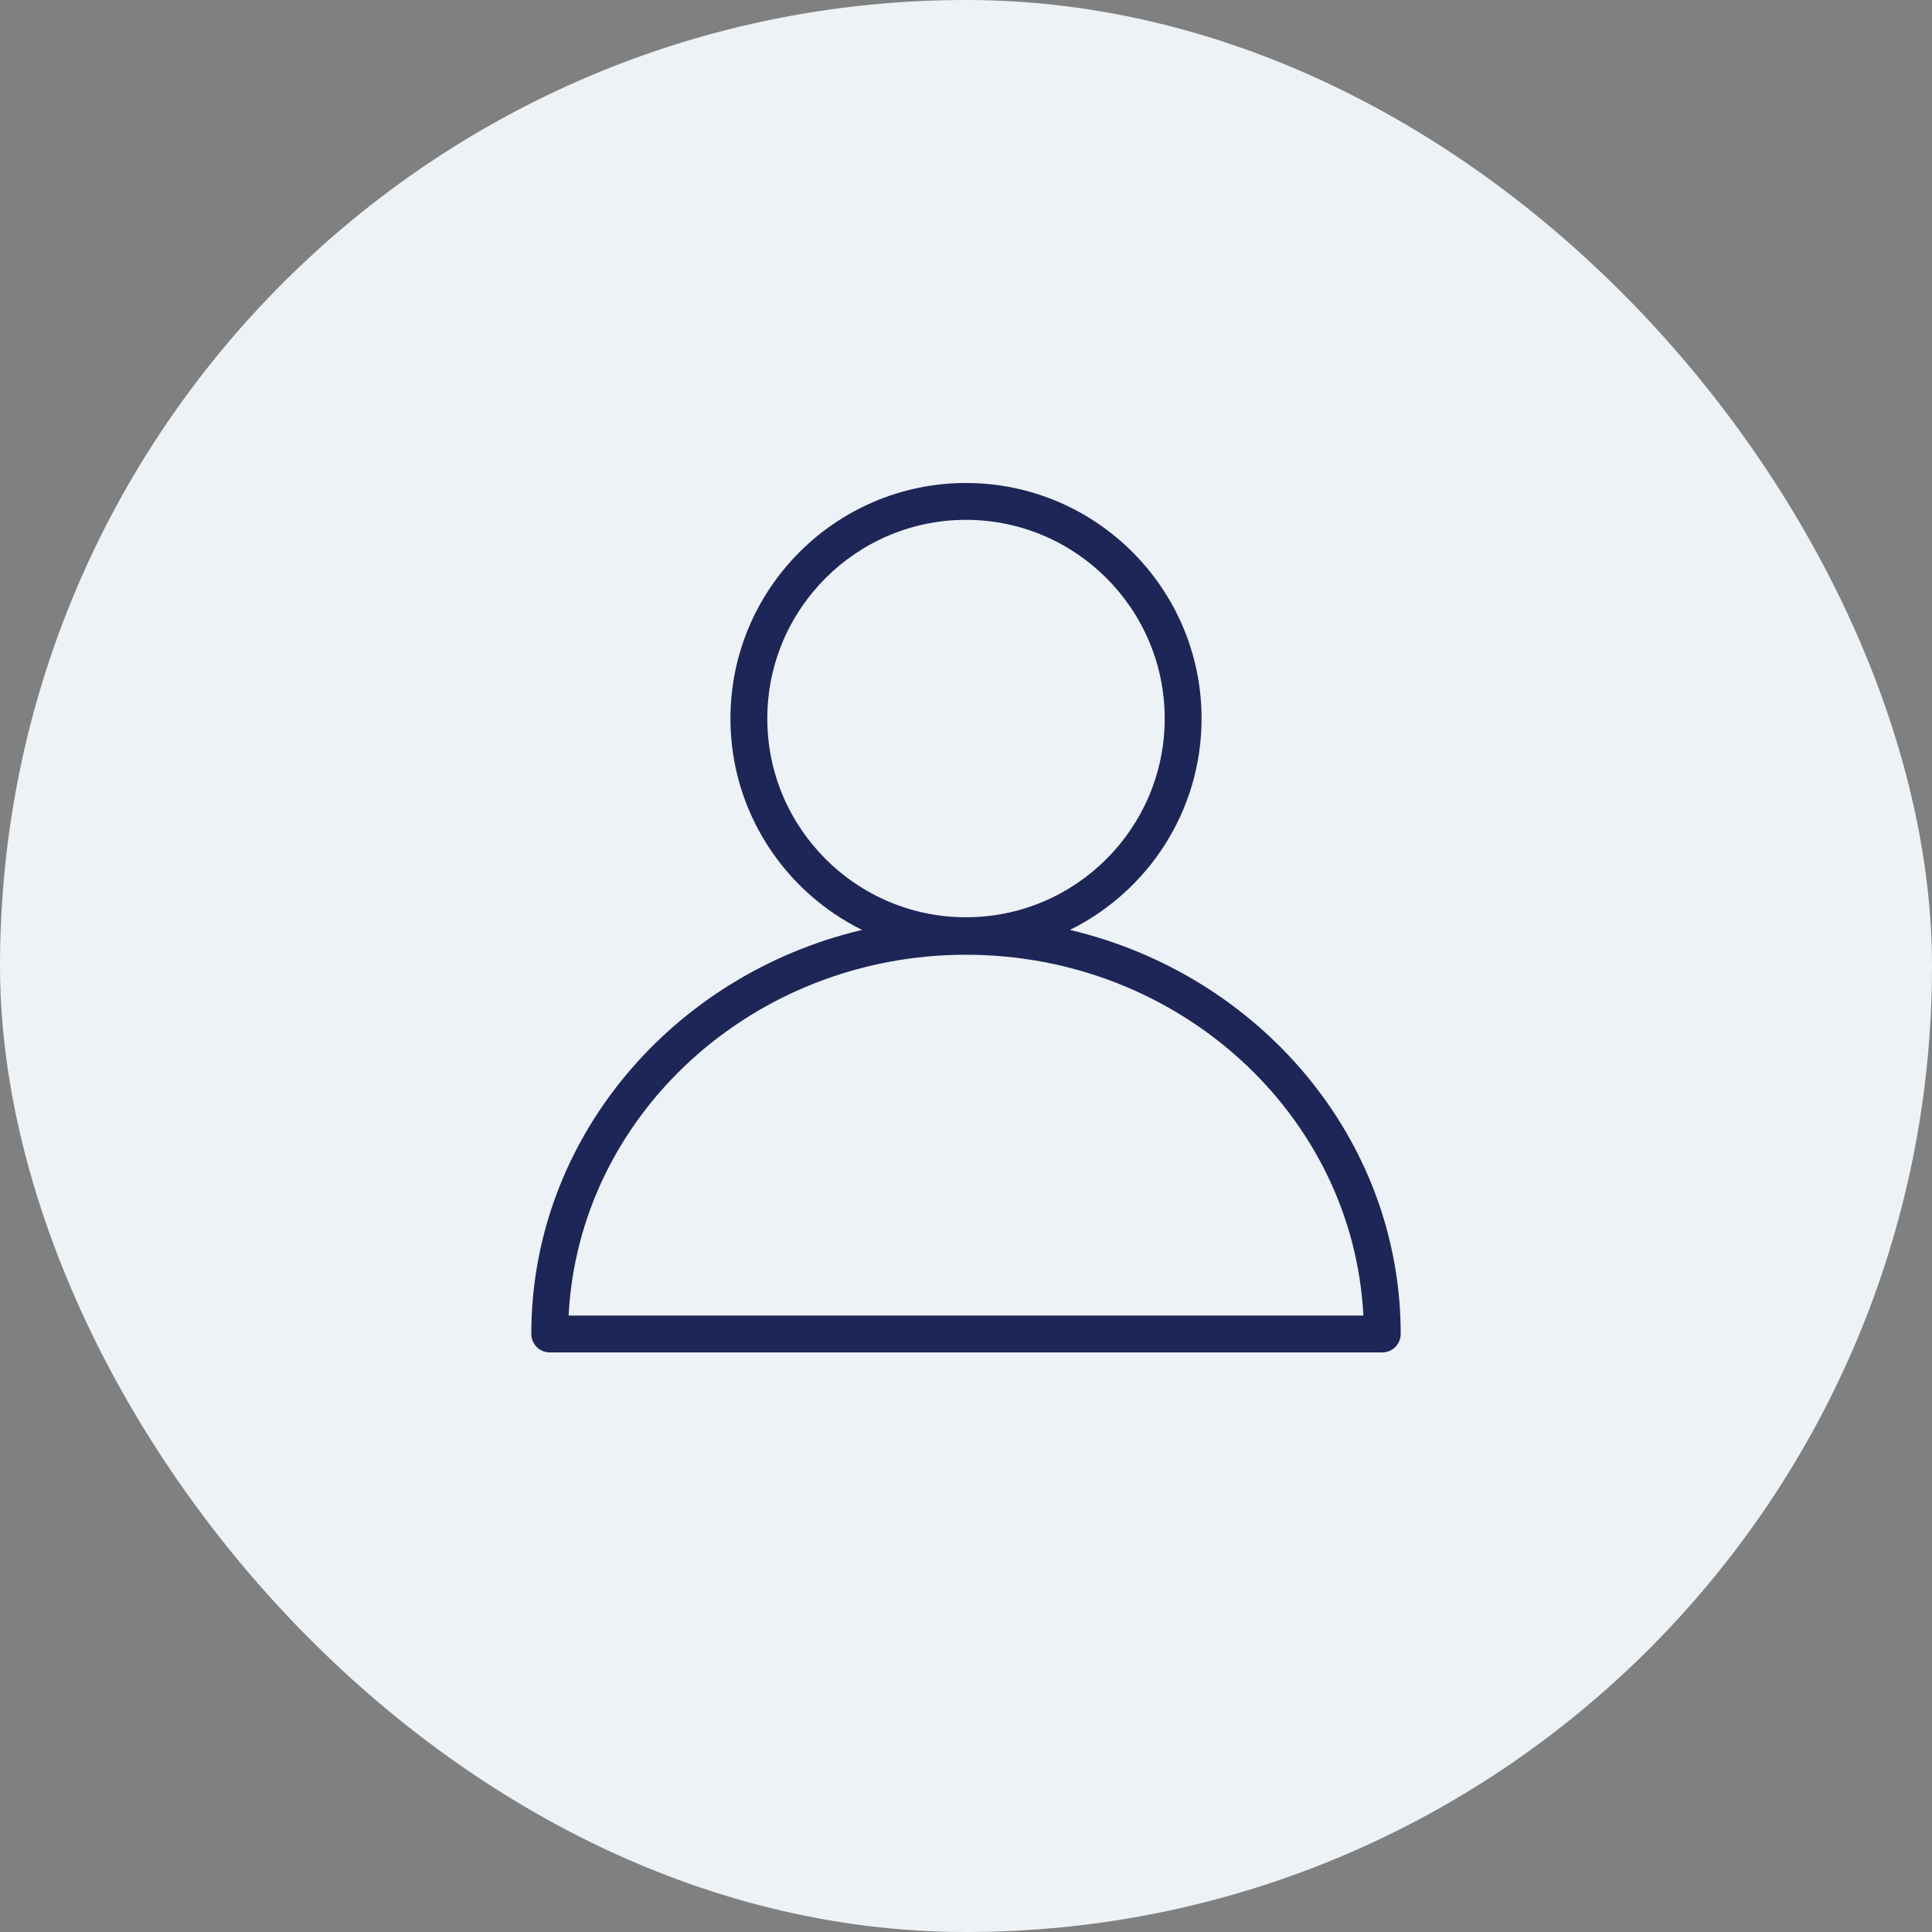
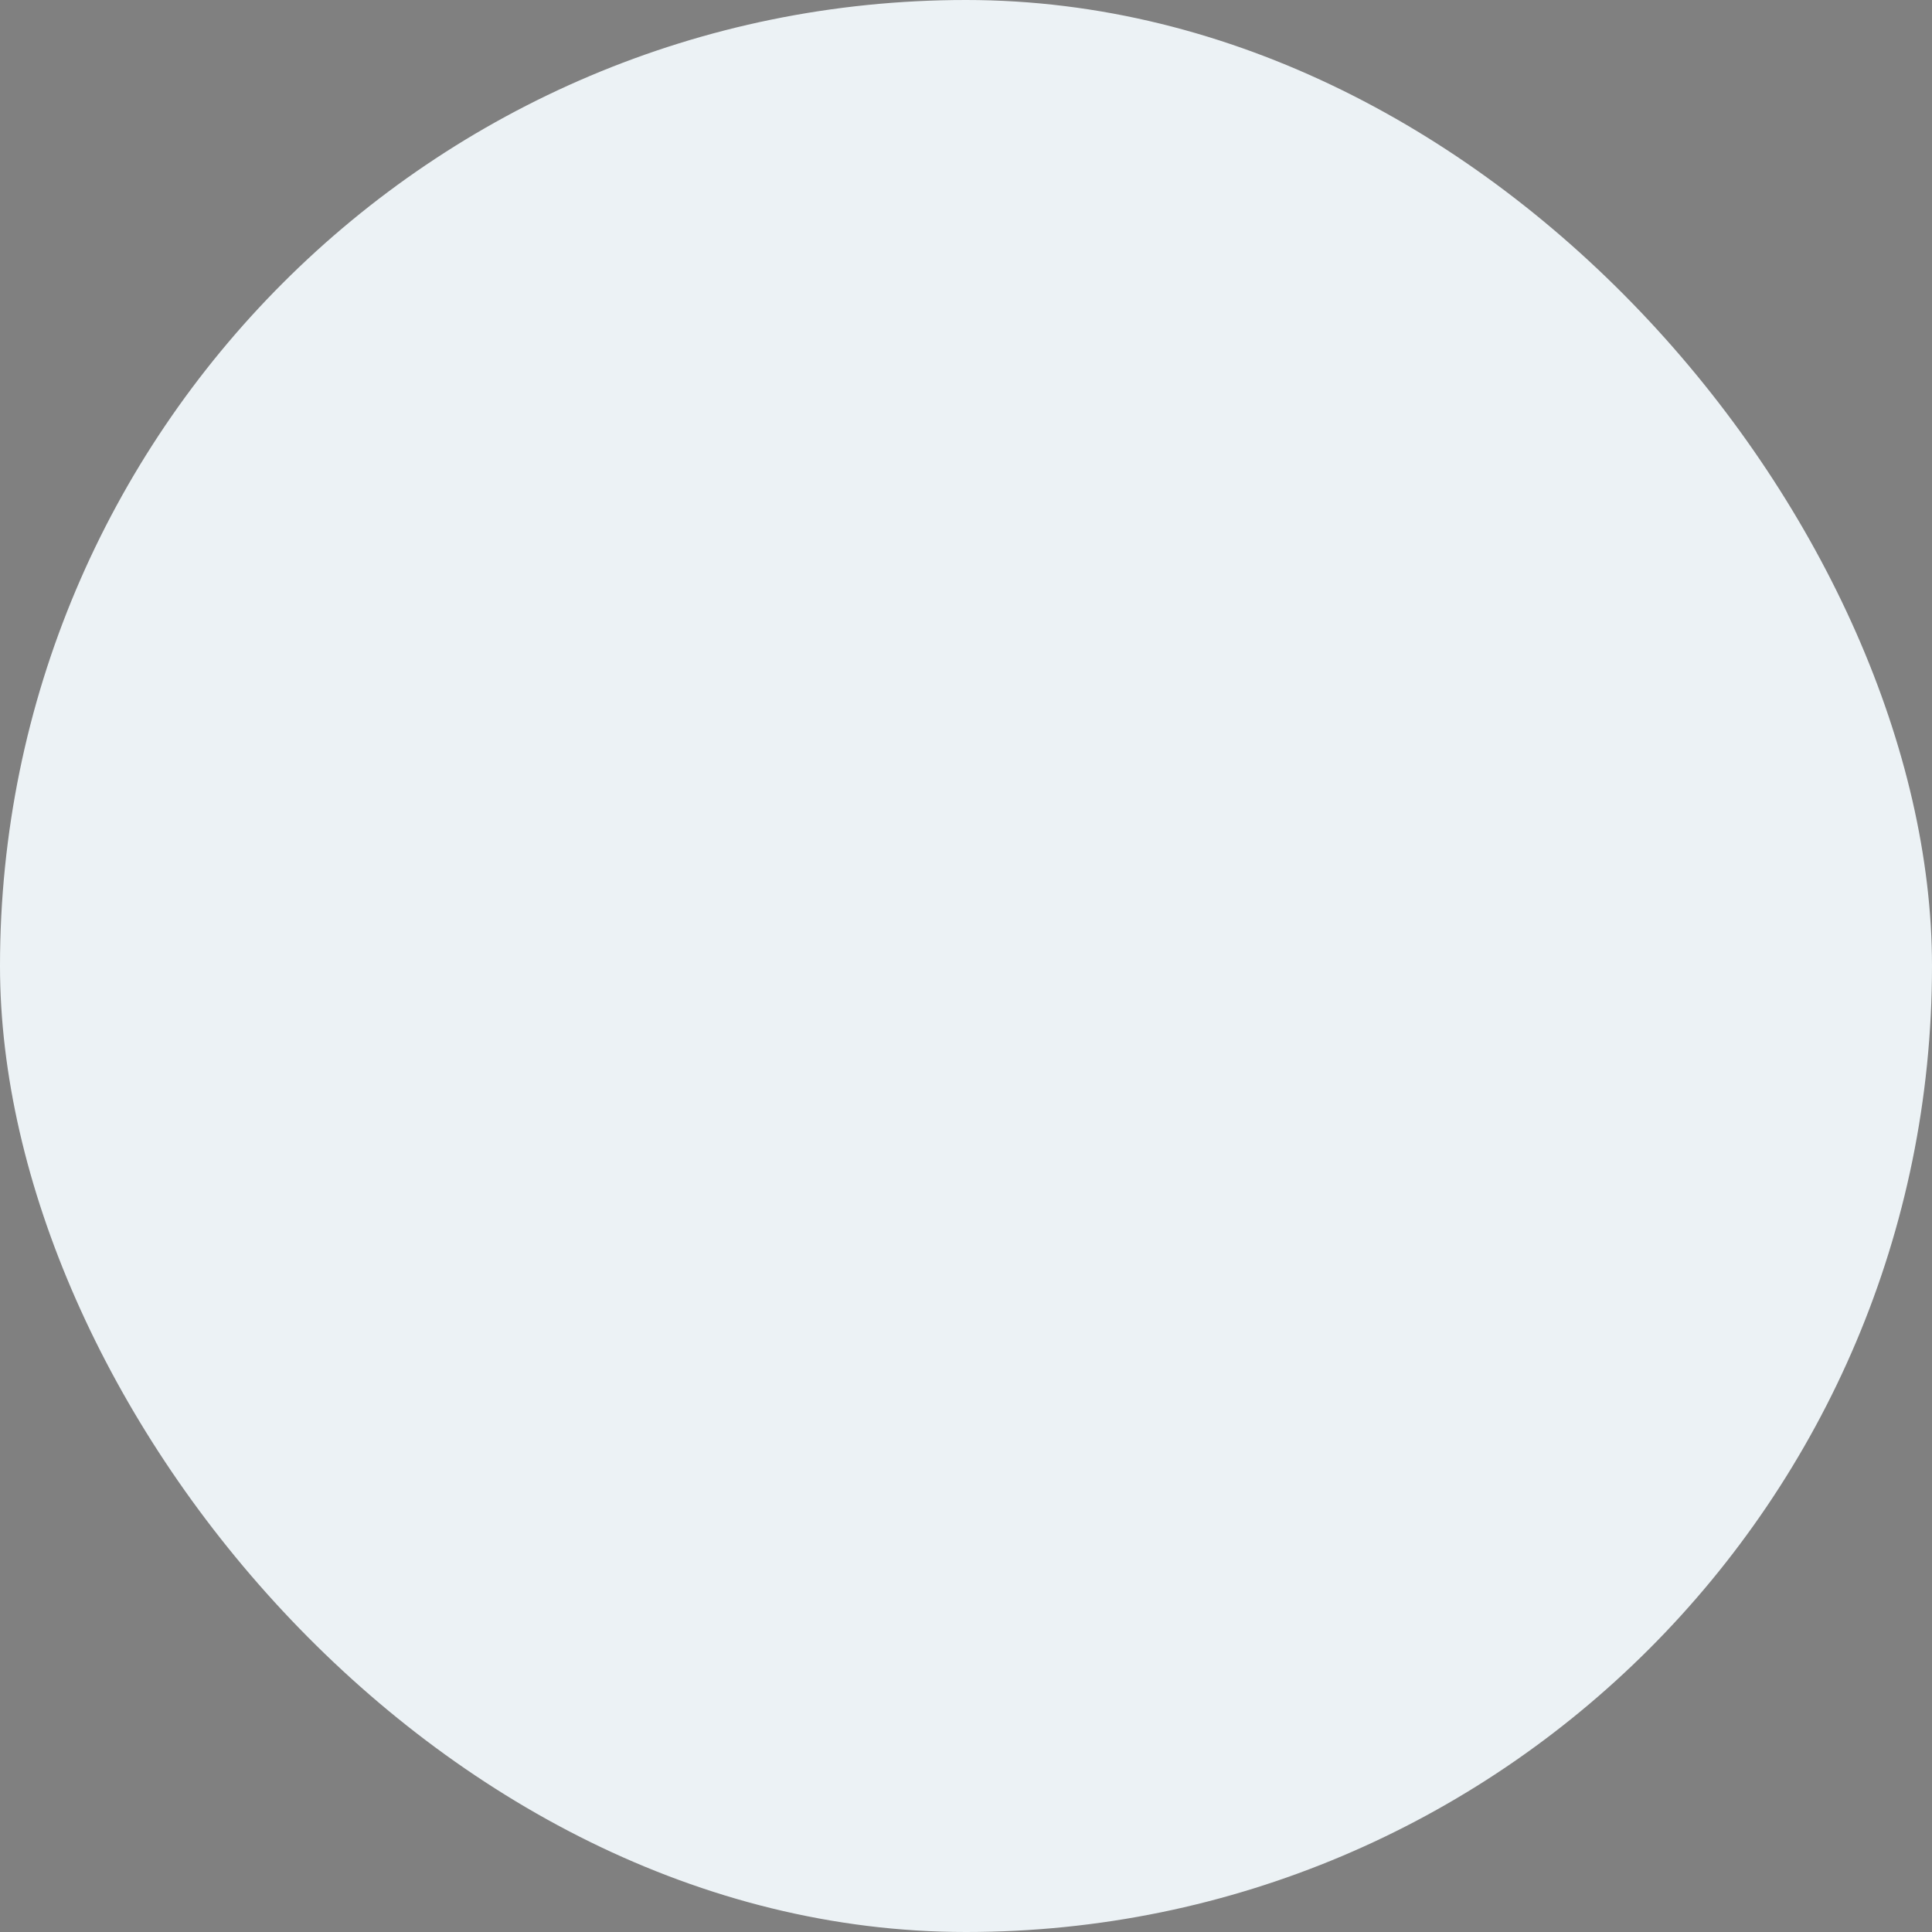
<svg xmlns="http://www.w3.org/2000/svg" width="40" height="40" viewBox="0 0 40 40" fill="none">
  <rect x="0" y="0" width="40" height="40" fill="#808080" stroke="none" />
  <rect width="40" height="40" rx="20" fill="#ECF2F5" />
-   <path d="M22.151 19.253C23.764 18.457 24.877 16.795 24.877 14.877C24.877 12.188 22.689 10 20 10C17.311 10 15.123 12.188 15.123 14.877C15.123 16.795 16.236 18.457 17.849 19.253C13.922 20.179 11 23.578 11 27.618C11 27.829 11.171 28 11.382 28H28.619C28.829 28 29 27.829 29 27.618C29 23.578 26.078 20.179 22.151 19.253ZM15.886 14.877C15.886 12.608 17.731 10.763 20 10.763C22.269 10.763 24.114 12.608 24.114 14.877C24.114 17.145 22.269 18.991 20 18.991C17.731 18.991 15.886 17.145 15.886 14.877ZM11.773 27.237C11.982 23.084 15.592 19.767 20 19.767C24.408 19.767 28.018 23.084 28.227 27.237H11.773Z" fill="#1E2557" />
</svg>